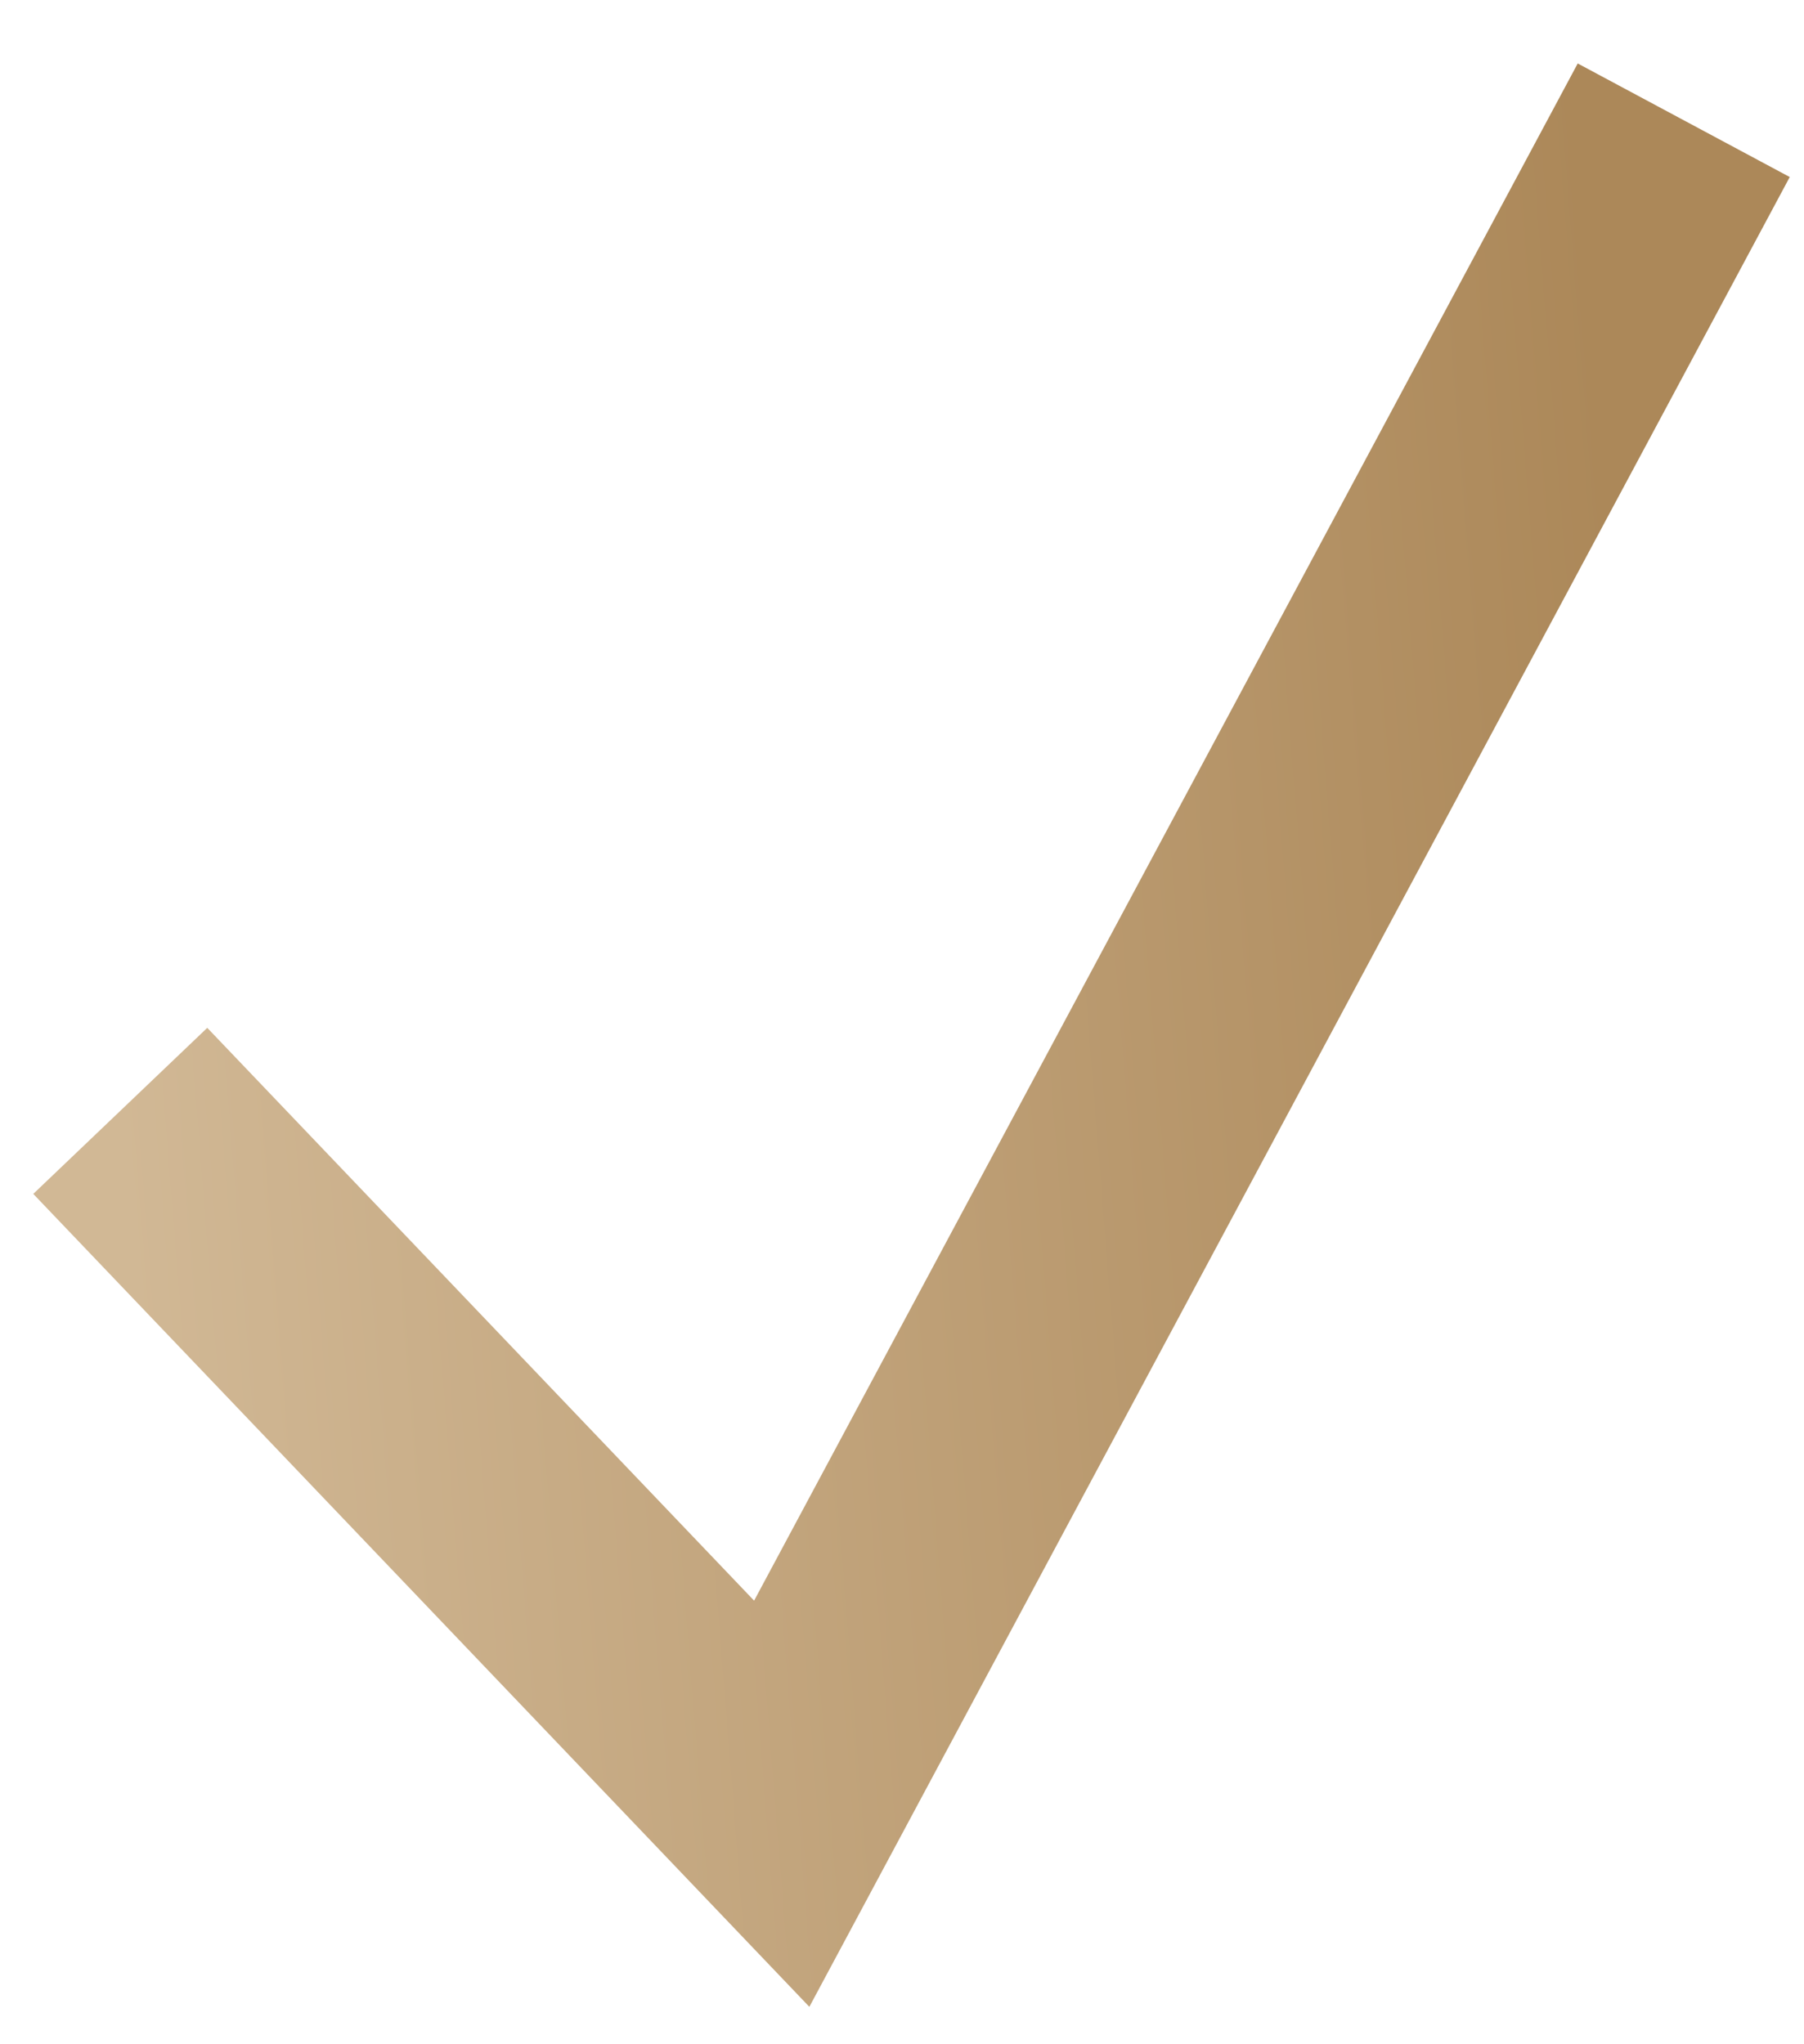
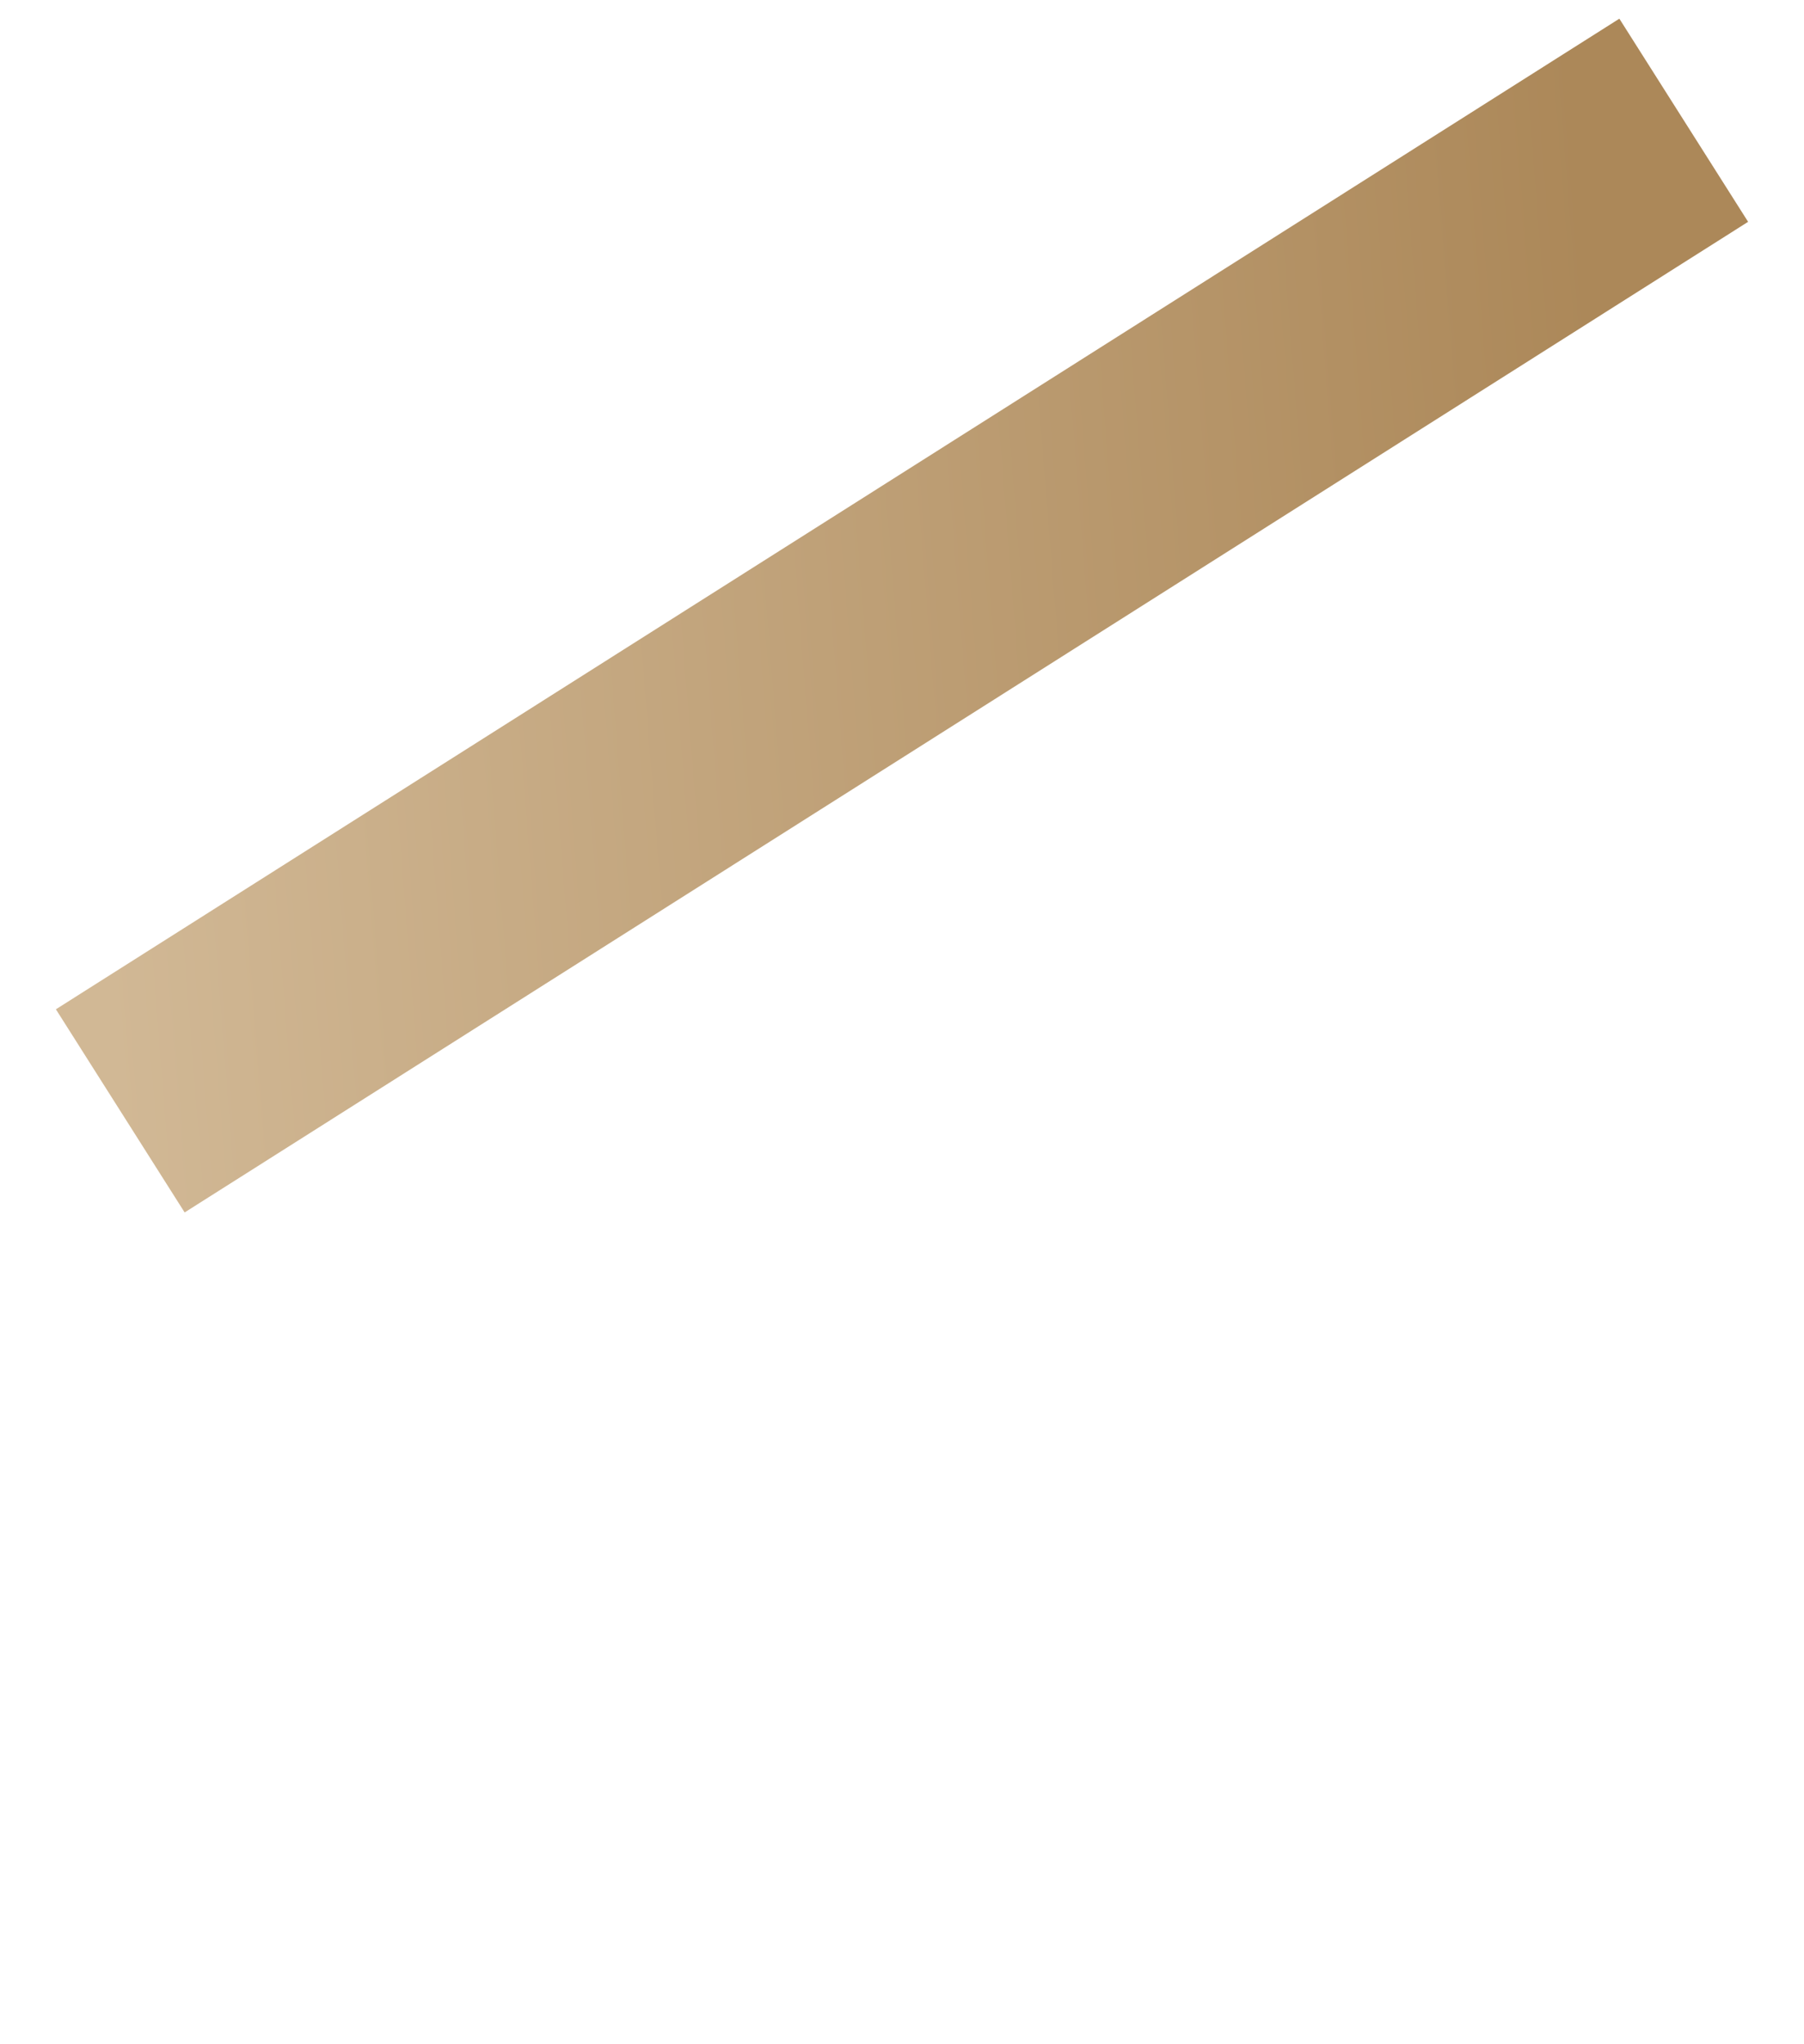
<svg xmlns="http://www.w3.org/2000/svg" width="15" height="17" viewBox="0 0 15 17" fill="none">
-   <path d="M1 9.238L6.5 15L14 1" stroke="url(#paint0_linear_25_713)" stroke-width="2" />
+   <path d="M1 9.238L14 1" stroke="url(#paint0_linear_25_713)" stroke-width="2" />
  <defs>
    <linearGradient id="paint0_linear_25_713" x1="13.232" y1="2.411" x2="0.511" y2="3.421" gradientUnits="userSpaceOnUse">
      <stop stop-color="#AC8859" />
      <stop offset="1" stop-color="#D1B895" />
    </linearGradient>
  </defs>
</svg>